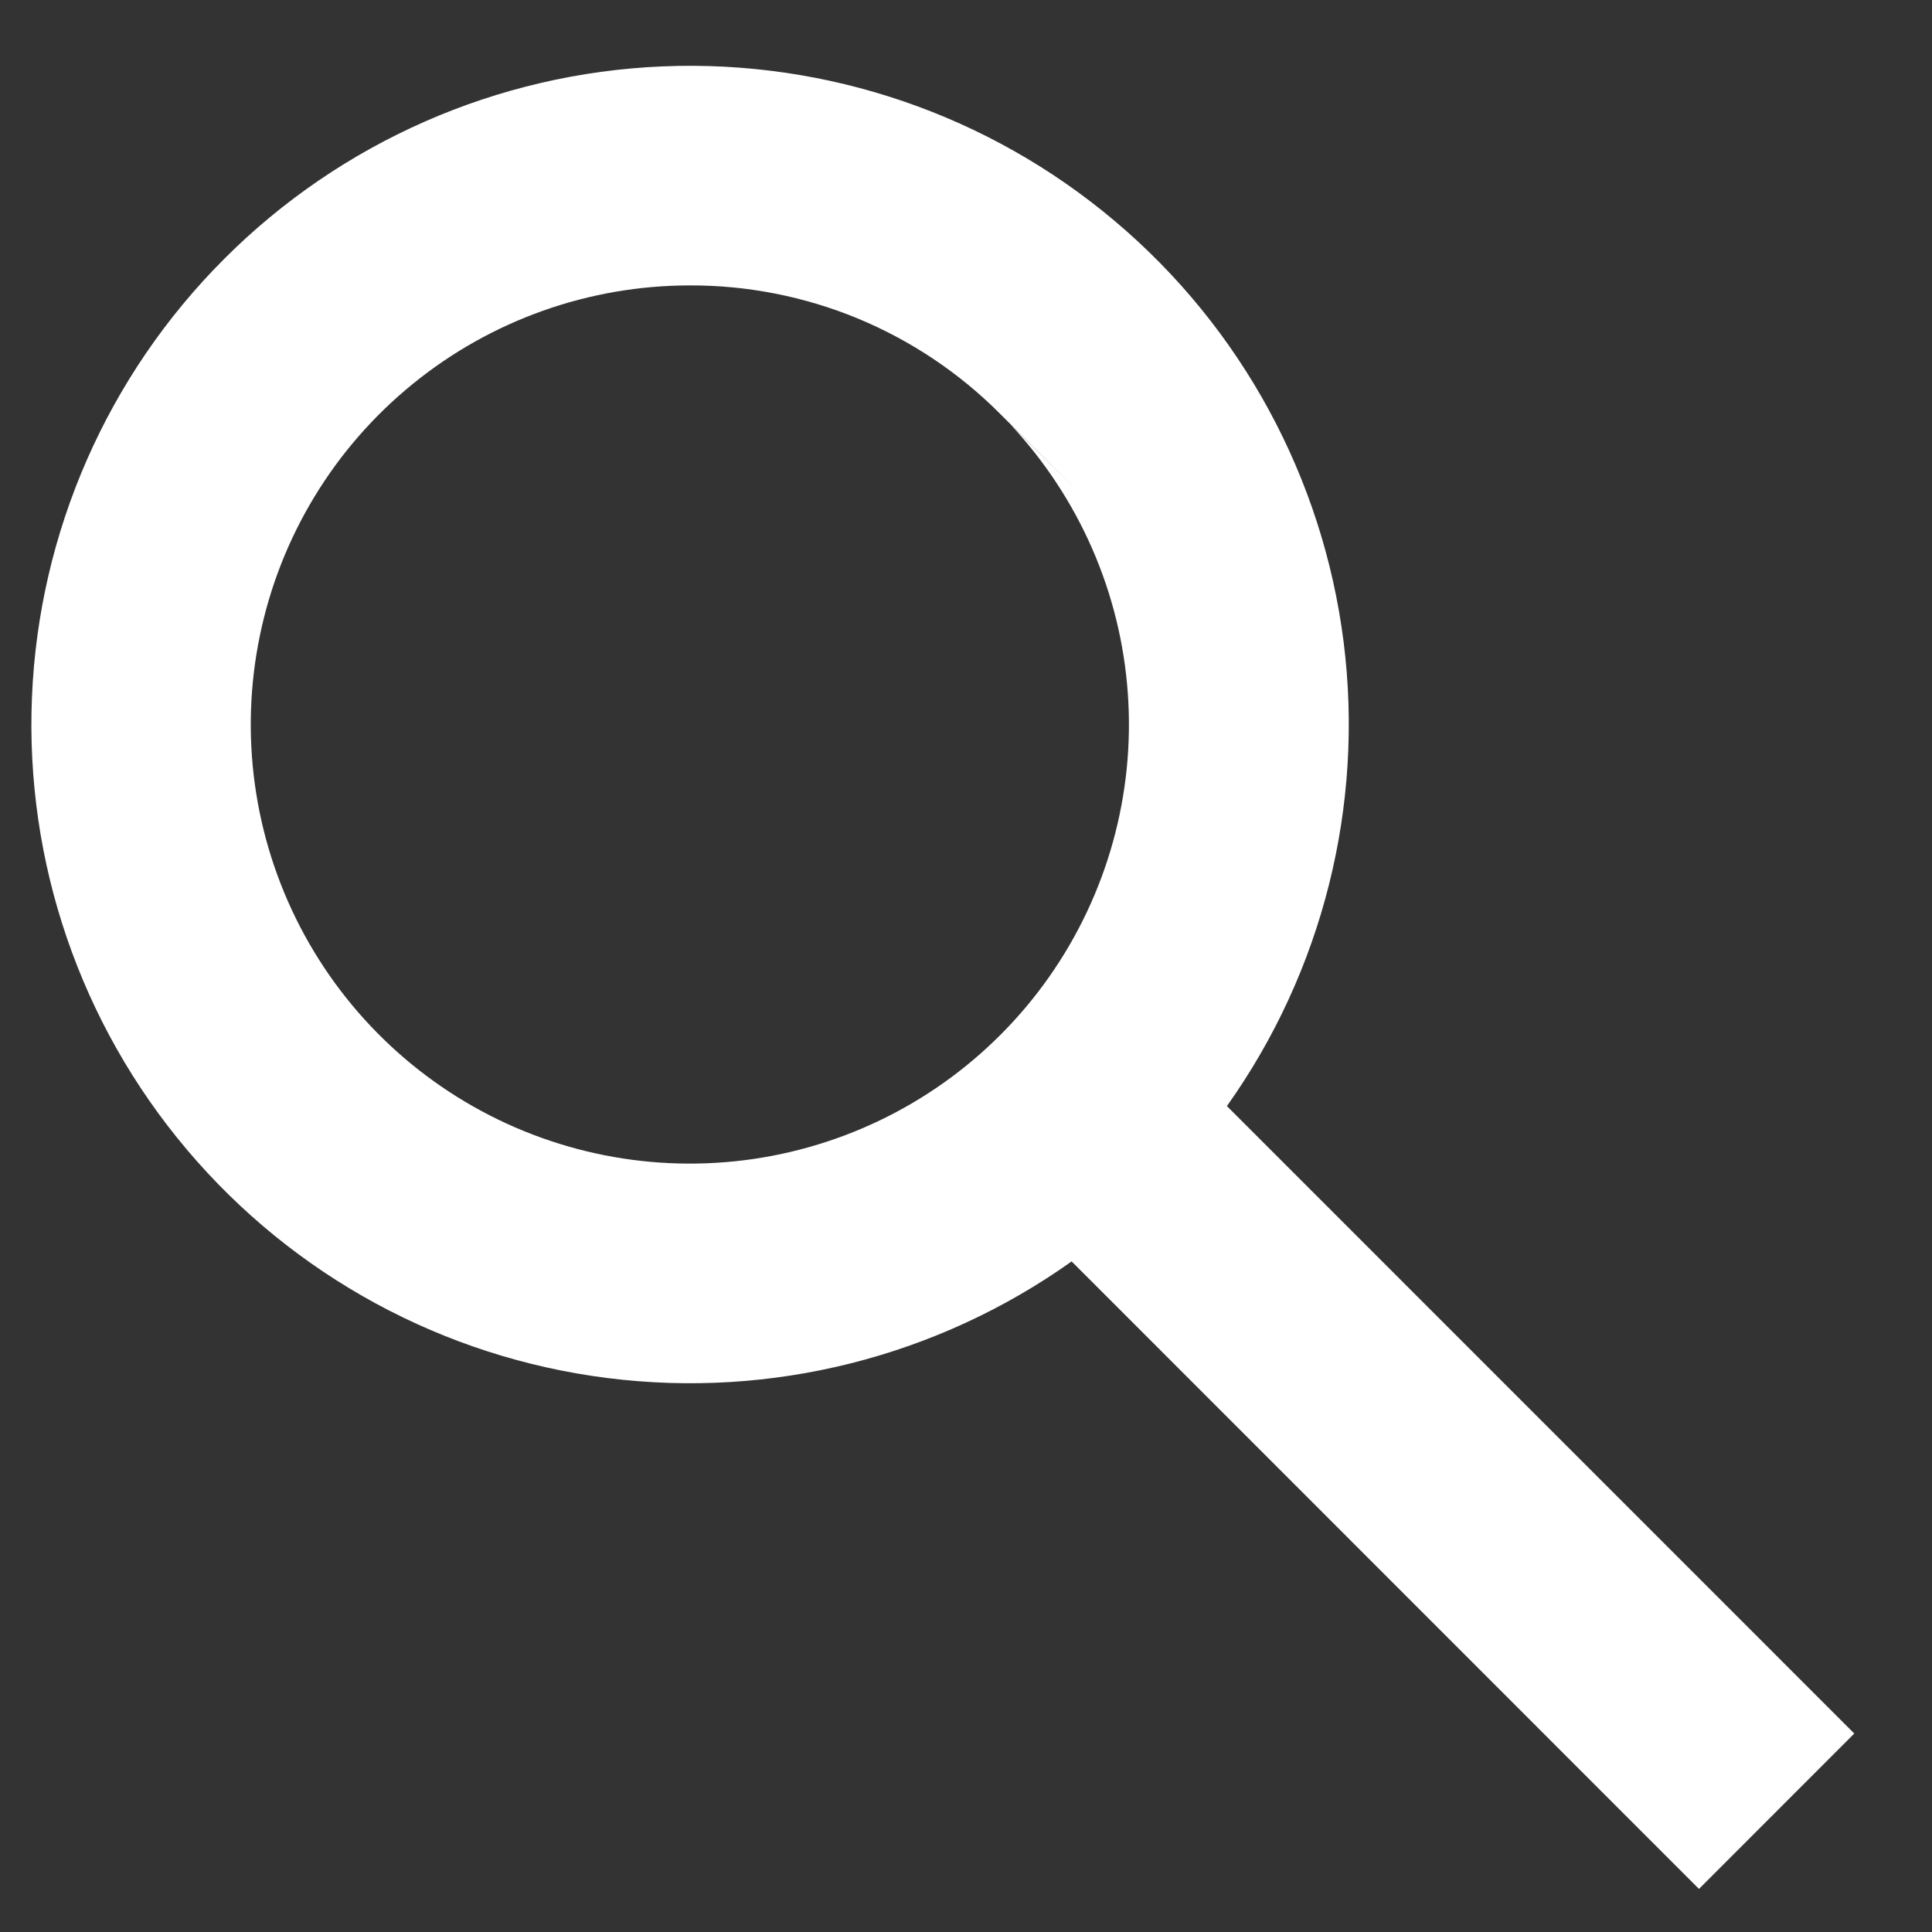
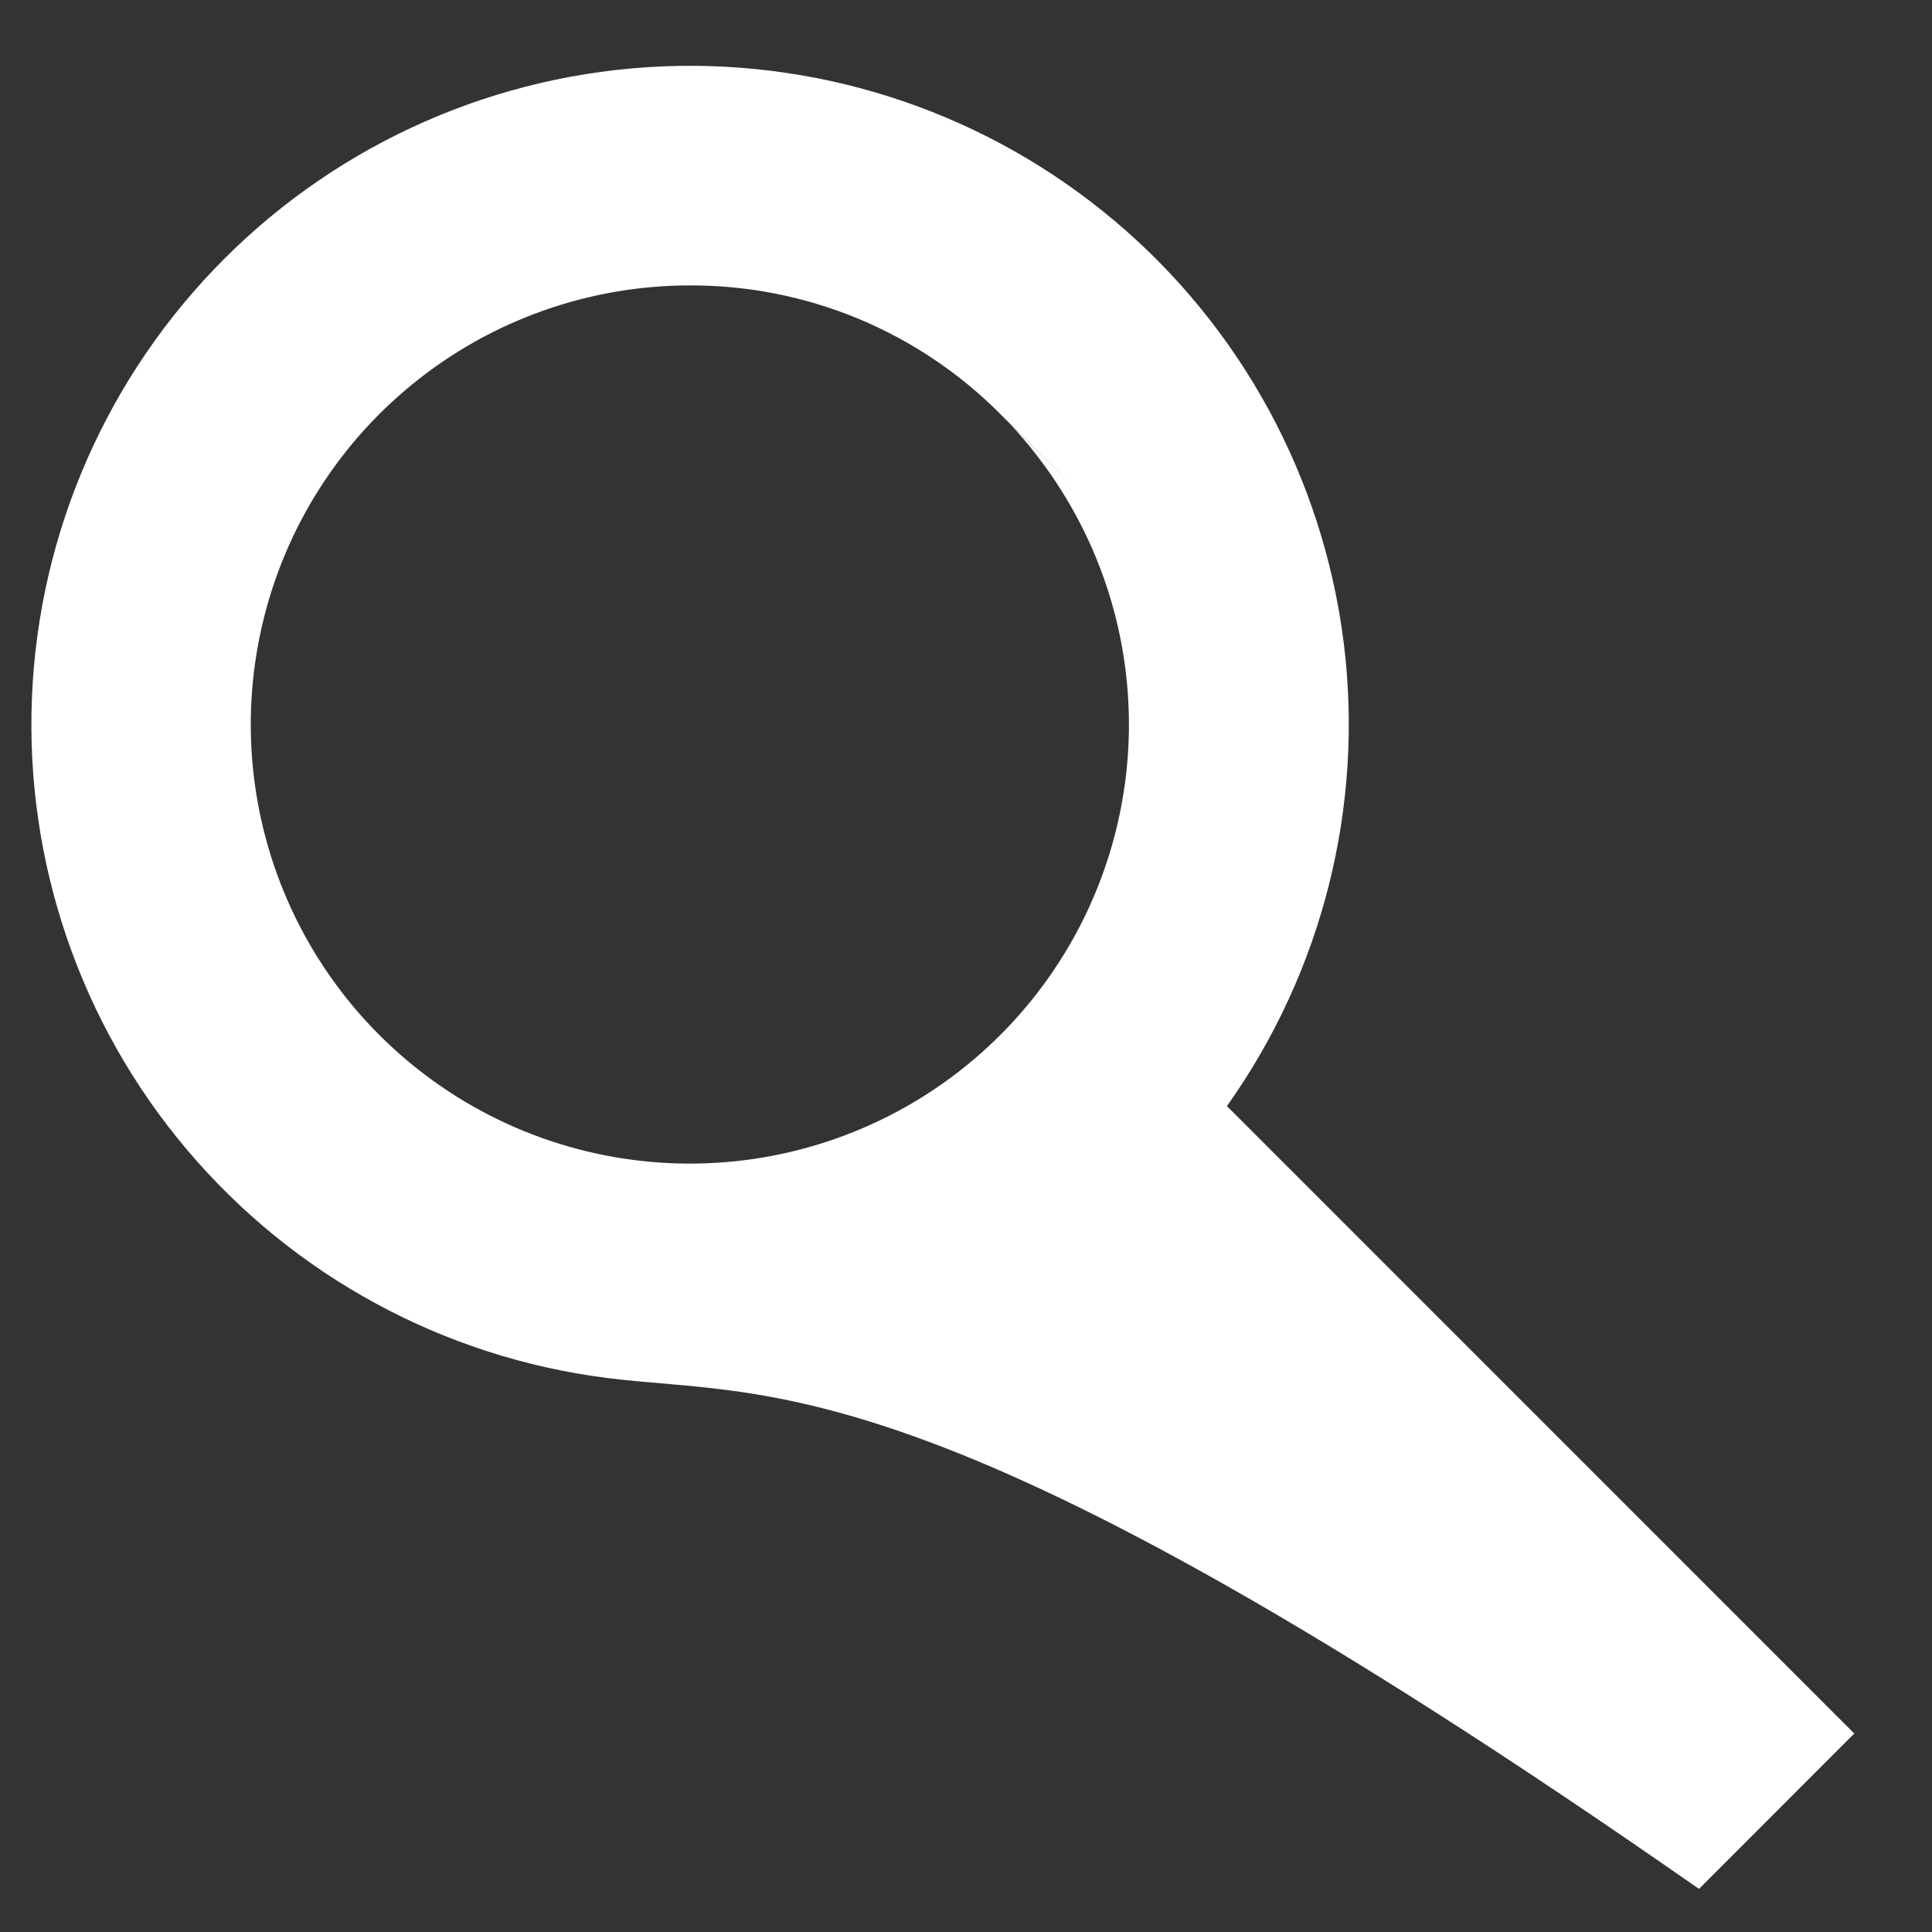
<svg xmlns="http://www.w3.org/2000/svg" width="22" height="22" viewBox="0 0 22 22" fill="none">
  <rect x="0" y="0" width="22" height="22" fill="#333333" stroke="none" />
-   <path d="M19.346 21.509L12.203 14.364C10.67 15.454 8.784 15.928 6.918 15.692C5.052 15.457 3.343 14.529 2.129 13.092C0.915 11.656 0.285 9.816 0.364 7.937C0.442 6.058 1.224 4.277 2.554 2.947C3.883 1.617 5.664 0.835 7.543 0.756C9.423 0.677 11.263 1.307 12.699 2.521C14.136 3.734 15.064 5.444 15.3 7.31C15.535 9.176 15.061 11.062 13.971 12.595L21.115 19.74L19.348 21.508L19.346 21.509ZM7.856 3.25C6.707 3.25 5.592 3.646 4.7 4.372C3.808 5.097 3.193 6.108 2.96 7.234C2.726 8.36 2.888 9.532 3.417 10.553C3.947 11.574 4.812 12.381 5.867 12.838C6.922 13.295 8.103 13.375 9.21 13.063C10.317 12.752 11.282 12.068 11.944 11.128C12.606 10.187 12.924 9.047 12.843 7.9C12.763 6.753 12.289 5.669 11.503 4.83L12.259 5.58L11.406 4.73L11.391 4.715C10.928 4.249 10.377 3.88 9.771 3.628C9.164 3.377 8.513 3.248 7.856 3.25Z" fill="white" />
+   <path d="M19.346 21.509C10.67 15.454 8.784 15.928 6.918 15.692C5.052 15.457 3.343 14.529 2.129 13.092C0.915 11.656 0.285 9.816 0.364 7.937C0.442 6.058 1.224 4.277 2.554 2.947C3.883 1.617 5.664 0.835 7.543 0.756C9.423 0.677 11.263 1.307 12.699 2.521C14.136 3.734 15.064 5.444 15.3 7.31C15.535 9.176 15.061 11.062 13.971 12.595L21.115 19.74L19.348 21.508L19.346 21.509ZM7.856 3.25C6.707 3.25 5.592 3.646 4.7 4.372C3.808 5.097 3.193 6.108 2.96 7.234C2.726 8.36 2.888 9.532 3.417 10.553C3.947 11.574 4.812 12.381 5.867 12.838C6.922 13.295 8.103 13.375 9.21 13.063C10.317 12.752 11.282 12.068 11.944 11.128C12.606 10.187 12.924 9.047 12.843 7.9C12.763 6.753 12.289 5.669 11.503 4.83L12.259 5.58L11.406 4.73L11.391 4.715C10.928 4.249 10.377 3.88 9.771 3.628C9.164 3.377 8.513 3.248 7.856 3.25Z" fill="white" />
</svg>